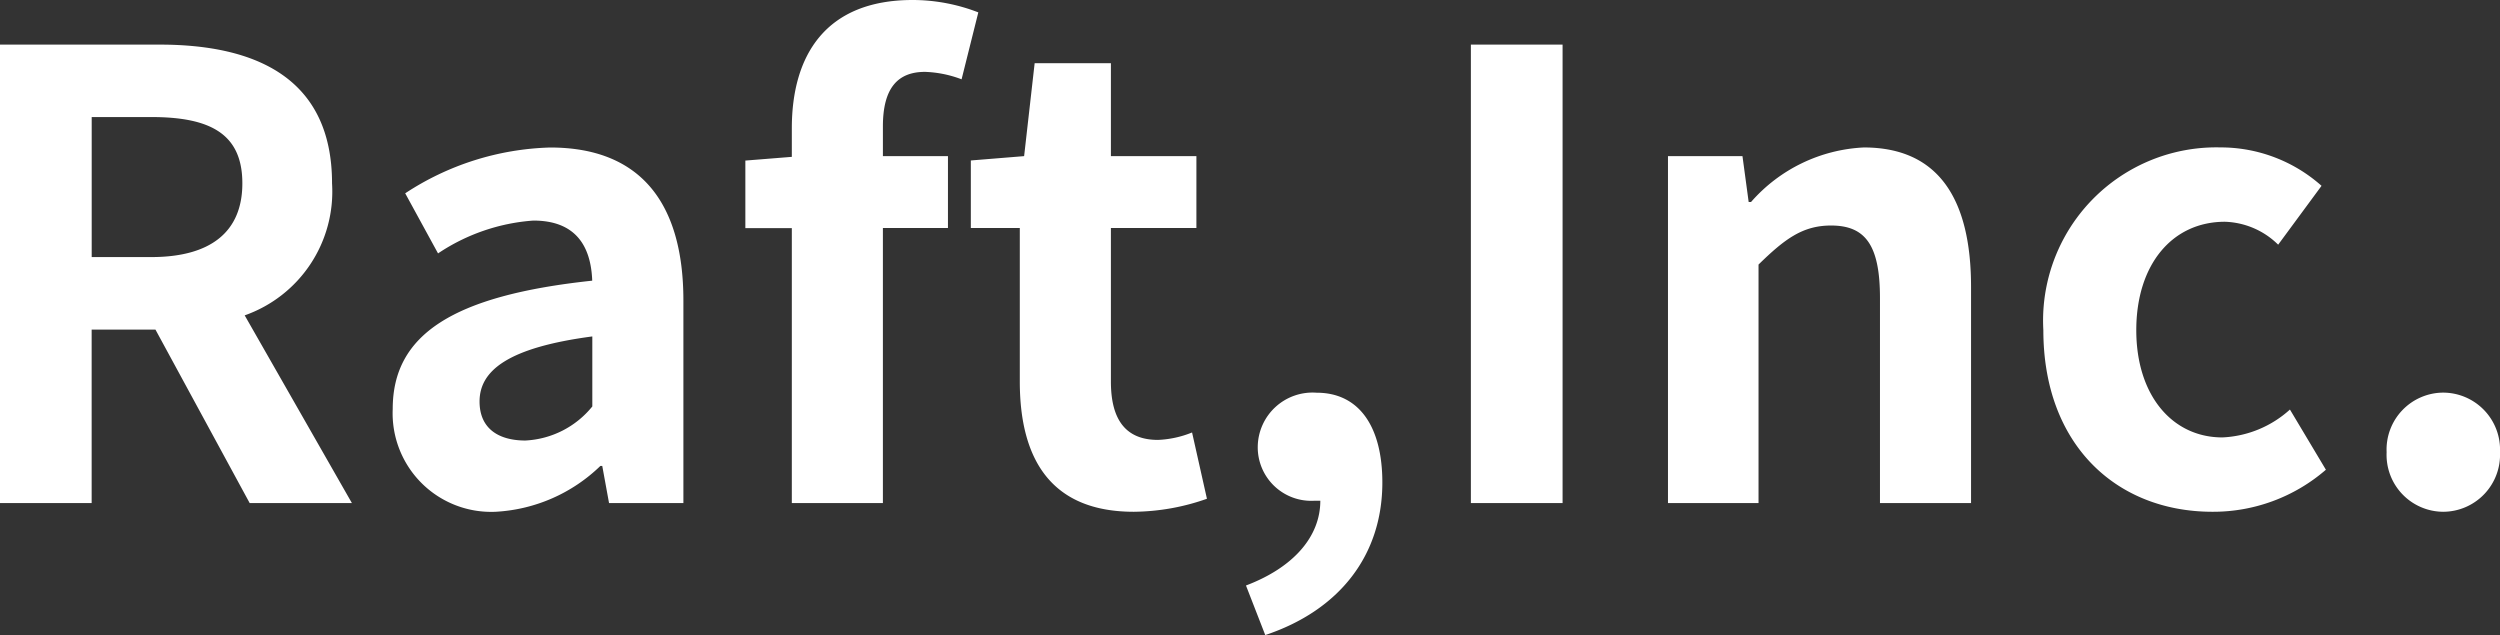
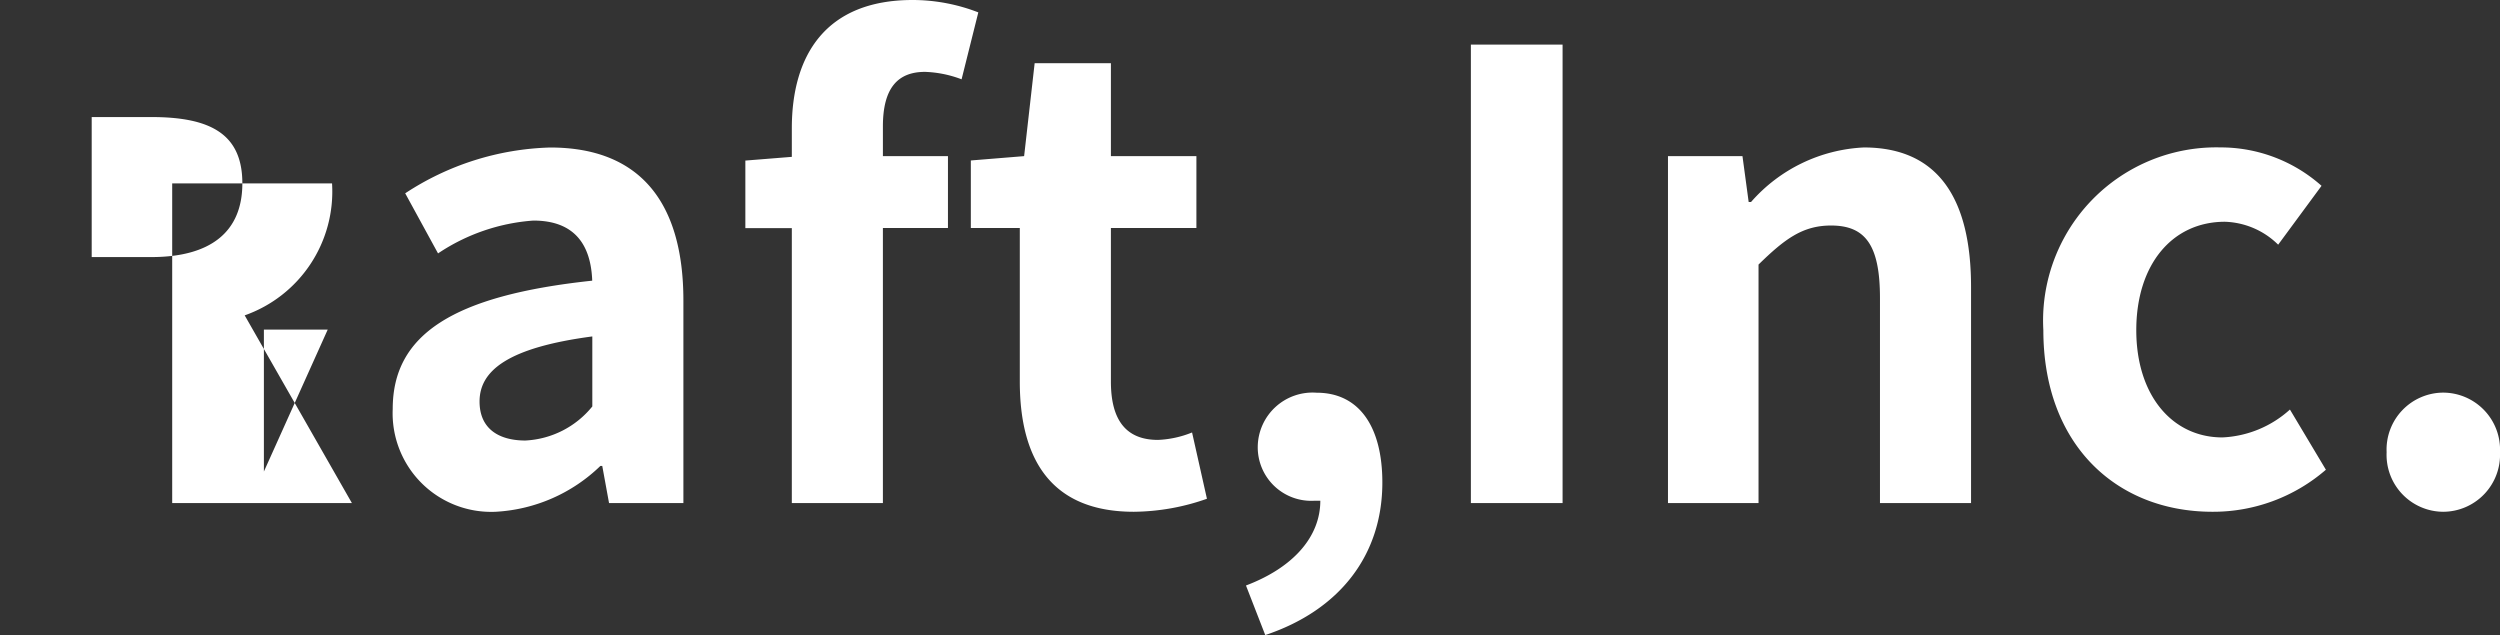
<svg xmlns="http://www.w3.org/2000/svg" width="104.91" height="26.65" viewBox="0 0 104.91 26.65">
  <rect x="0" y="0" width="104.91" height="26.65" fill="#333333" stroke="none" />
-   <path id="パス_28" data-name="パス 28" d="M-48.347-16.2h2.5c2.47,0,3.822.7,3.822,2.782,0,2.054-1.352,3.094-3.822,3.094h-2.5ZM-37.427,0l-4.5-7.878a5.508,5.508,0,0,0,3.666-5.538c0-4.42-3.2-5.824-7.228-5.824h-6.708V0h3.848V-7.28h2.678L-41.717,0Zm6.032.364A6.846,6.846,0,0,0-27-1.56h.078L-26.637,0h3.12V-8.5c0-4.212-1.9-6.422-5.59-6.422A11.632,11.632,0,0,0-35.191-13l1.378,2.522a8.226,8.226,0,0,1,4-1.378c1.794,0,2.418,1.092,2.47,2.522-5.85.624-8.372,2.262-8.372,5.382A4.136,4.136,0,0,0-31.395.364Zm1.248-2.99c-1.118,0-1.924-.494-1.924-1.638,0-1.3,1.2-2.262,4.732-2.73v2.938A3.86,3.86,0,0,1-30.147-2.626Zm19.006-17.966a7.634,7.634,0,0,0-2.756-.52c-3.666,0-5.07,2.34-5.07,5.382v1.2l-1.95.156v2.834h1.95V0h3.822V-11.544h2.73V-14.56h-2.73v-1.248c0-1.612.624-2.288,1.768-2.288a4.745,4.745,0,0,1,1.534.312ZM-4.615.364A9.409,9.409,0,0,0-1.547-.182l-.624-2.782a4.254,4.254,0,0,1-1.43.312c-1.3,0-1.976-.78-1.976-2.444v-6.448h3.588V-14.56H-5.577v-3.9h-3.2l-.442,3.9-2.236.182v2.834H-9.4V-5.1C-9.4-1.82-8.073.364-4.615.364ZM.9,5.538c3.12-1.04,4.914-3.354,4.914-6.4,0-2.366-.988-3.77-2.756-3.77A2.3,2.3,0,0,0,.585-2.366,2.245,2.245,0,0,0,2.977-.1h.234C3.211,1.4,2.093,2.7.091,3.458ZM9.529,0h3.848V-19.24H9.529ZM17.8,0h3.8V-10.01c1.092-1.066,1.846-1.638,3.042-1.638,1.43,0,2.054.806,2.054,3.042V0h3.822V-9.074c0-3.666-1.352-5.85-4.5-5.85a6.711,6.711,0,0,0-4.732,2.288h-.1l-.26-1.924H17.8ZM40.651.364A7.223,7.223,0,0,0,45.409-1.4L43.9-3.926a4.521,4.521,0,0,1-2.834,1.17c-2.106,0-3.614-1.768-3.614-4.5,0-2.756,1.508-4.55,3.718-4.55a3.324,3.324,0,0,1,2.236.962l1.82-2.47a6.365,6.365,0,0,0-4.238-1.612,7.27,7.27,0,0,0-7.436,7.67C33.553-2.444,36.621.364,40.651.364Zm9.672,0a2.394,2.394,0,0,0,2.392-2.5,2.394,2.394,0,0,0-2.392-2.5,2.389,2.389,0,0,0-2.366,2.5A2.389,2.389,0,0,0,50.323.364Z" transform="translate(52.195 21.112)" fill="#fff" />
+   <path id="パス_28" data-name="パス 28" d="M-48.347-16.2h2.5c2.47,0,3.822.7,3.822,2.782,0,2.054-1.352,3.094-3.822,3.094h-2.5ZM-37.427,0l-4.5-7.878a5.508,5.508,0,0,0,3.666-5.538h-6.708V0h3.848V-7.28h2.678L-41.717,0Zm6.032.364A6.846,6.846,0,0,0-27-1.56h.078L-26.637,0h3.12V-8.5c0-4.212-1.9-6.422-5.59-6.422A11.632,11.632,0,0,0-35.191-13l1.378,2.522a8.226,8.226,0,0,1,4-1.378c1.794,0,2.418,1.092,2.47,2.522-5.85.624-8.372,2.262-8.372,5.382A4.136,4.136,0,0,0-31.395.364Zm1.248-2.99c-1.118,0-1.924-.494-1.924-1.638,0-1.3,1.2-2.262,4.732-2.73v2.938A3.86,3.86,0,0,1-30.147-2.626Zm19.006-17.966a7.634,7.634,0,0,0-2.756-.52c-3.666,0-5.07,2.34-5.07,5.382v1.2l-1.95.156v2.834h1.95V0h3.822V-11.544h2.73V-14.56h-2.73v-1.248c0-1.612.624-2.288,1.768-2.288a4.745,4.745,0,0,1,1.534.312ZM-4.615.364A9.409,9.409,0,0,0-1.547-.182l-.624-2.782a4.254,4.254,0,0,1-1.43.312c-1.3,0-1.976-.78-1.976-2.444v-6.448h3.588V-14.56H-5.577v-3.9h-3.2l-.442,3.9-2.236.182v2.834H-9.4V-5.1C-9.4-1.82-8.073.364-4.615.364ZM.9,5.538c3.12-1.04,4.914-3.354,4.914-6.4,0-2.366-.988-3.77-2.756-3.77A2.3,2.3,0,0,0,.585-2.366,2.245,2.245,0,0,0,2.977-.1h.234C3.211,1.4,2.093,2.7.091,3.458ZM9.529,0h3.848V-19.24H9.529ZM17.8,0h3.8V-10.01c1.092-1.066,1.846-1.638,3.042-1.638,1.43,0,2.054.806,2.054,3.042V0h3.822V-9.074c0-3.666-1.352-5.85-4.5-5.85a6.711,6.711,0,0,0-4.732,2.288h-.1l-.26-1.924H17.8ZM40.651.364A7.223,7.223,0,0,0,45.409-1.4L43.9-3.926a4.521,4.521,0,0,1-2.834,1.17c-2.106,0-3.614-1.768-3.614-4.5,0-2.756,1.508-4.55,3.718-4.55a3.324,3.324,0,0,1,2.236.962l1.82-2.47a6.365,6.365,0,0,0-4.238-1.612,7.27,7.27,0,0,0-7.436,7.67C33.553-2.444,36.621.364,40.651.364Zm9.672,0a2.394,2.394,0,0,0,2.392-2.5,2.394,2.394,0,0,0-2.392-2.5,2.389,2.389,0,0,0-2.366,2.5A2.389,2.389,0,0,0,50.323.364Z" transform="translate(52.195 21.112)" fill="#fff" />
</svg>